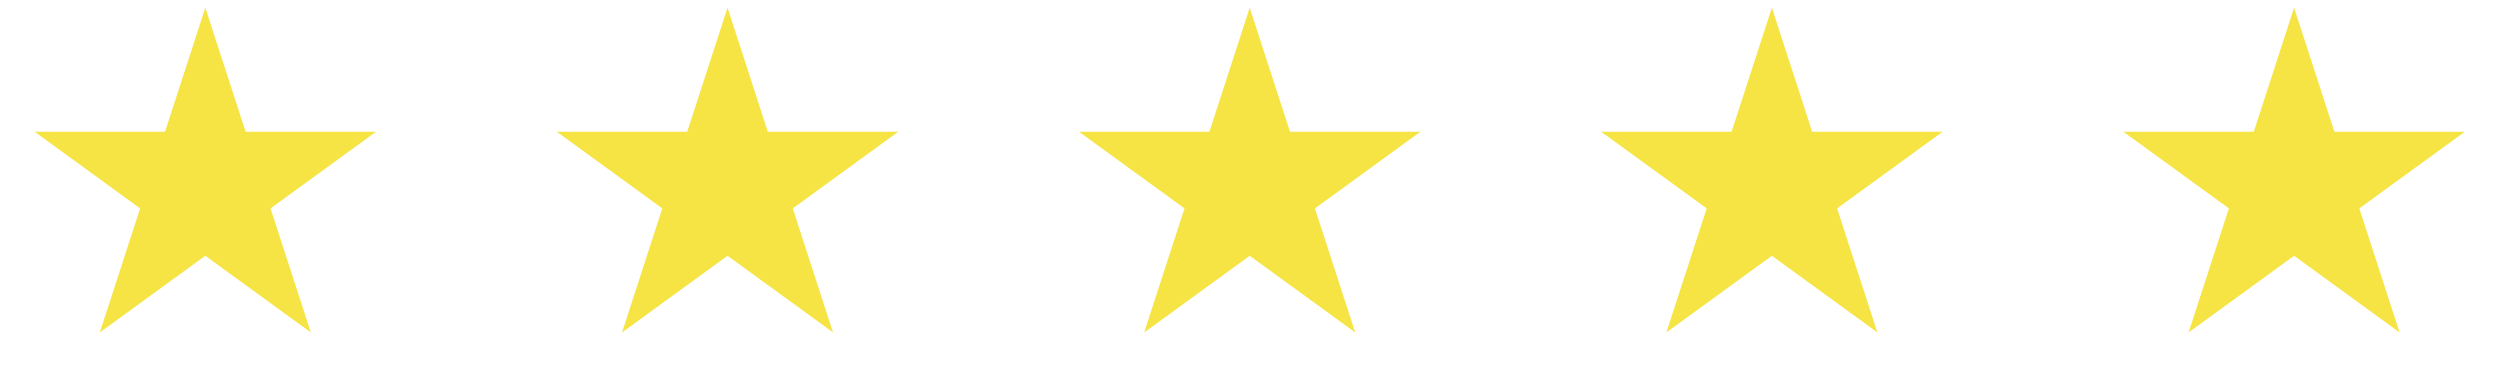
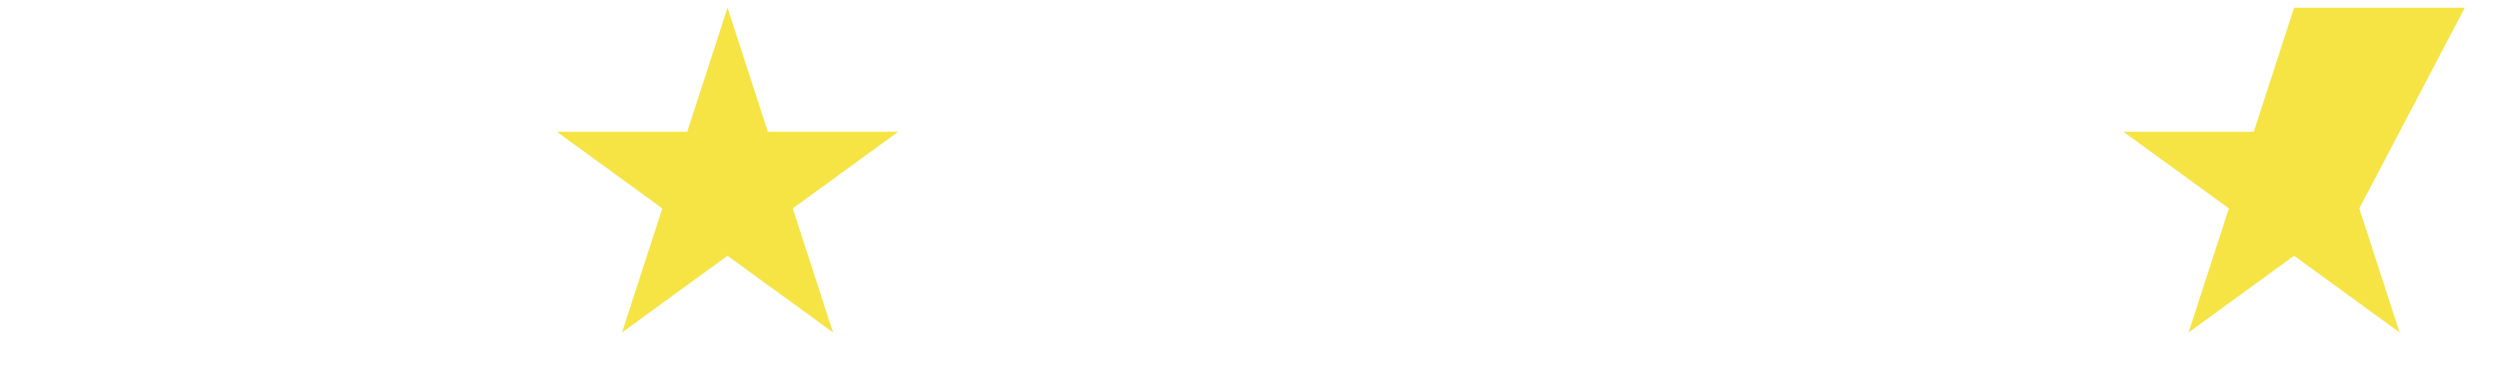
<svg xmlns="http://www.w3.org/2000/svg" width="85" height="13" viewBox="0 0 85 13" fill="none">
-   <path d="M6.981 0.262L8.351 4.479H12.785L9.198 7.086L10.568 11.303L6.981 8.696L3.394 11.303L4.764 7.086L1.177 4.479H5.611L6.981 0.262Z" fill="#F5E443" />
  <path d="M24.736 0.262L26.106 4.479H30.54L26.953 7.086L28.323 11.303L24.736 8.696L21.149 11.303L22.519 7.086L18.931 4.479H23.366L24.736 0.262Z" fill="#F5E443" />
-   <path d="M42.49 0.262L43.86 4.479H48.294L44.707 7.086L46.077 11.303L42.49 8.696L38.903 11.303L40.273 7.086L36.685 4.479H41.12L42.49 0.262Z" fill="#F5E443" />
-   <path d="M60.244 0.262L61.614 4.479H66.049L62.461 7.086L63.831 11.303L60.244 8.696L56.657 11.303L58.027 7.086L54.44 4.479H58.874L60.244 0.262Z" fill="#F5E443" />
-   <path d="M77.999 0.262L79.369 4.479H83.803L80.216 7.086L81.586 11.303L77.999 8.696L74.412 11.303L75.782 7.086L72.195 4.479H76.629L77.999 0.262Z" fill="#F5E443" />
+   <path d="M77.999 0.262H83.803L80.216 7.086L81.586 11.303L77.999 8.696L74.412 11.303L75.782 7.086L72.195 4.479H76.629L77.999 0.262Z" fill="#F5E443" />
</svg>